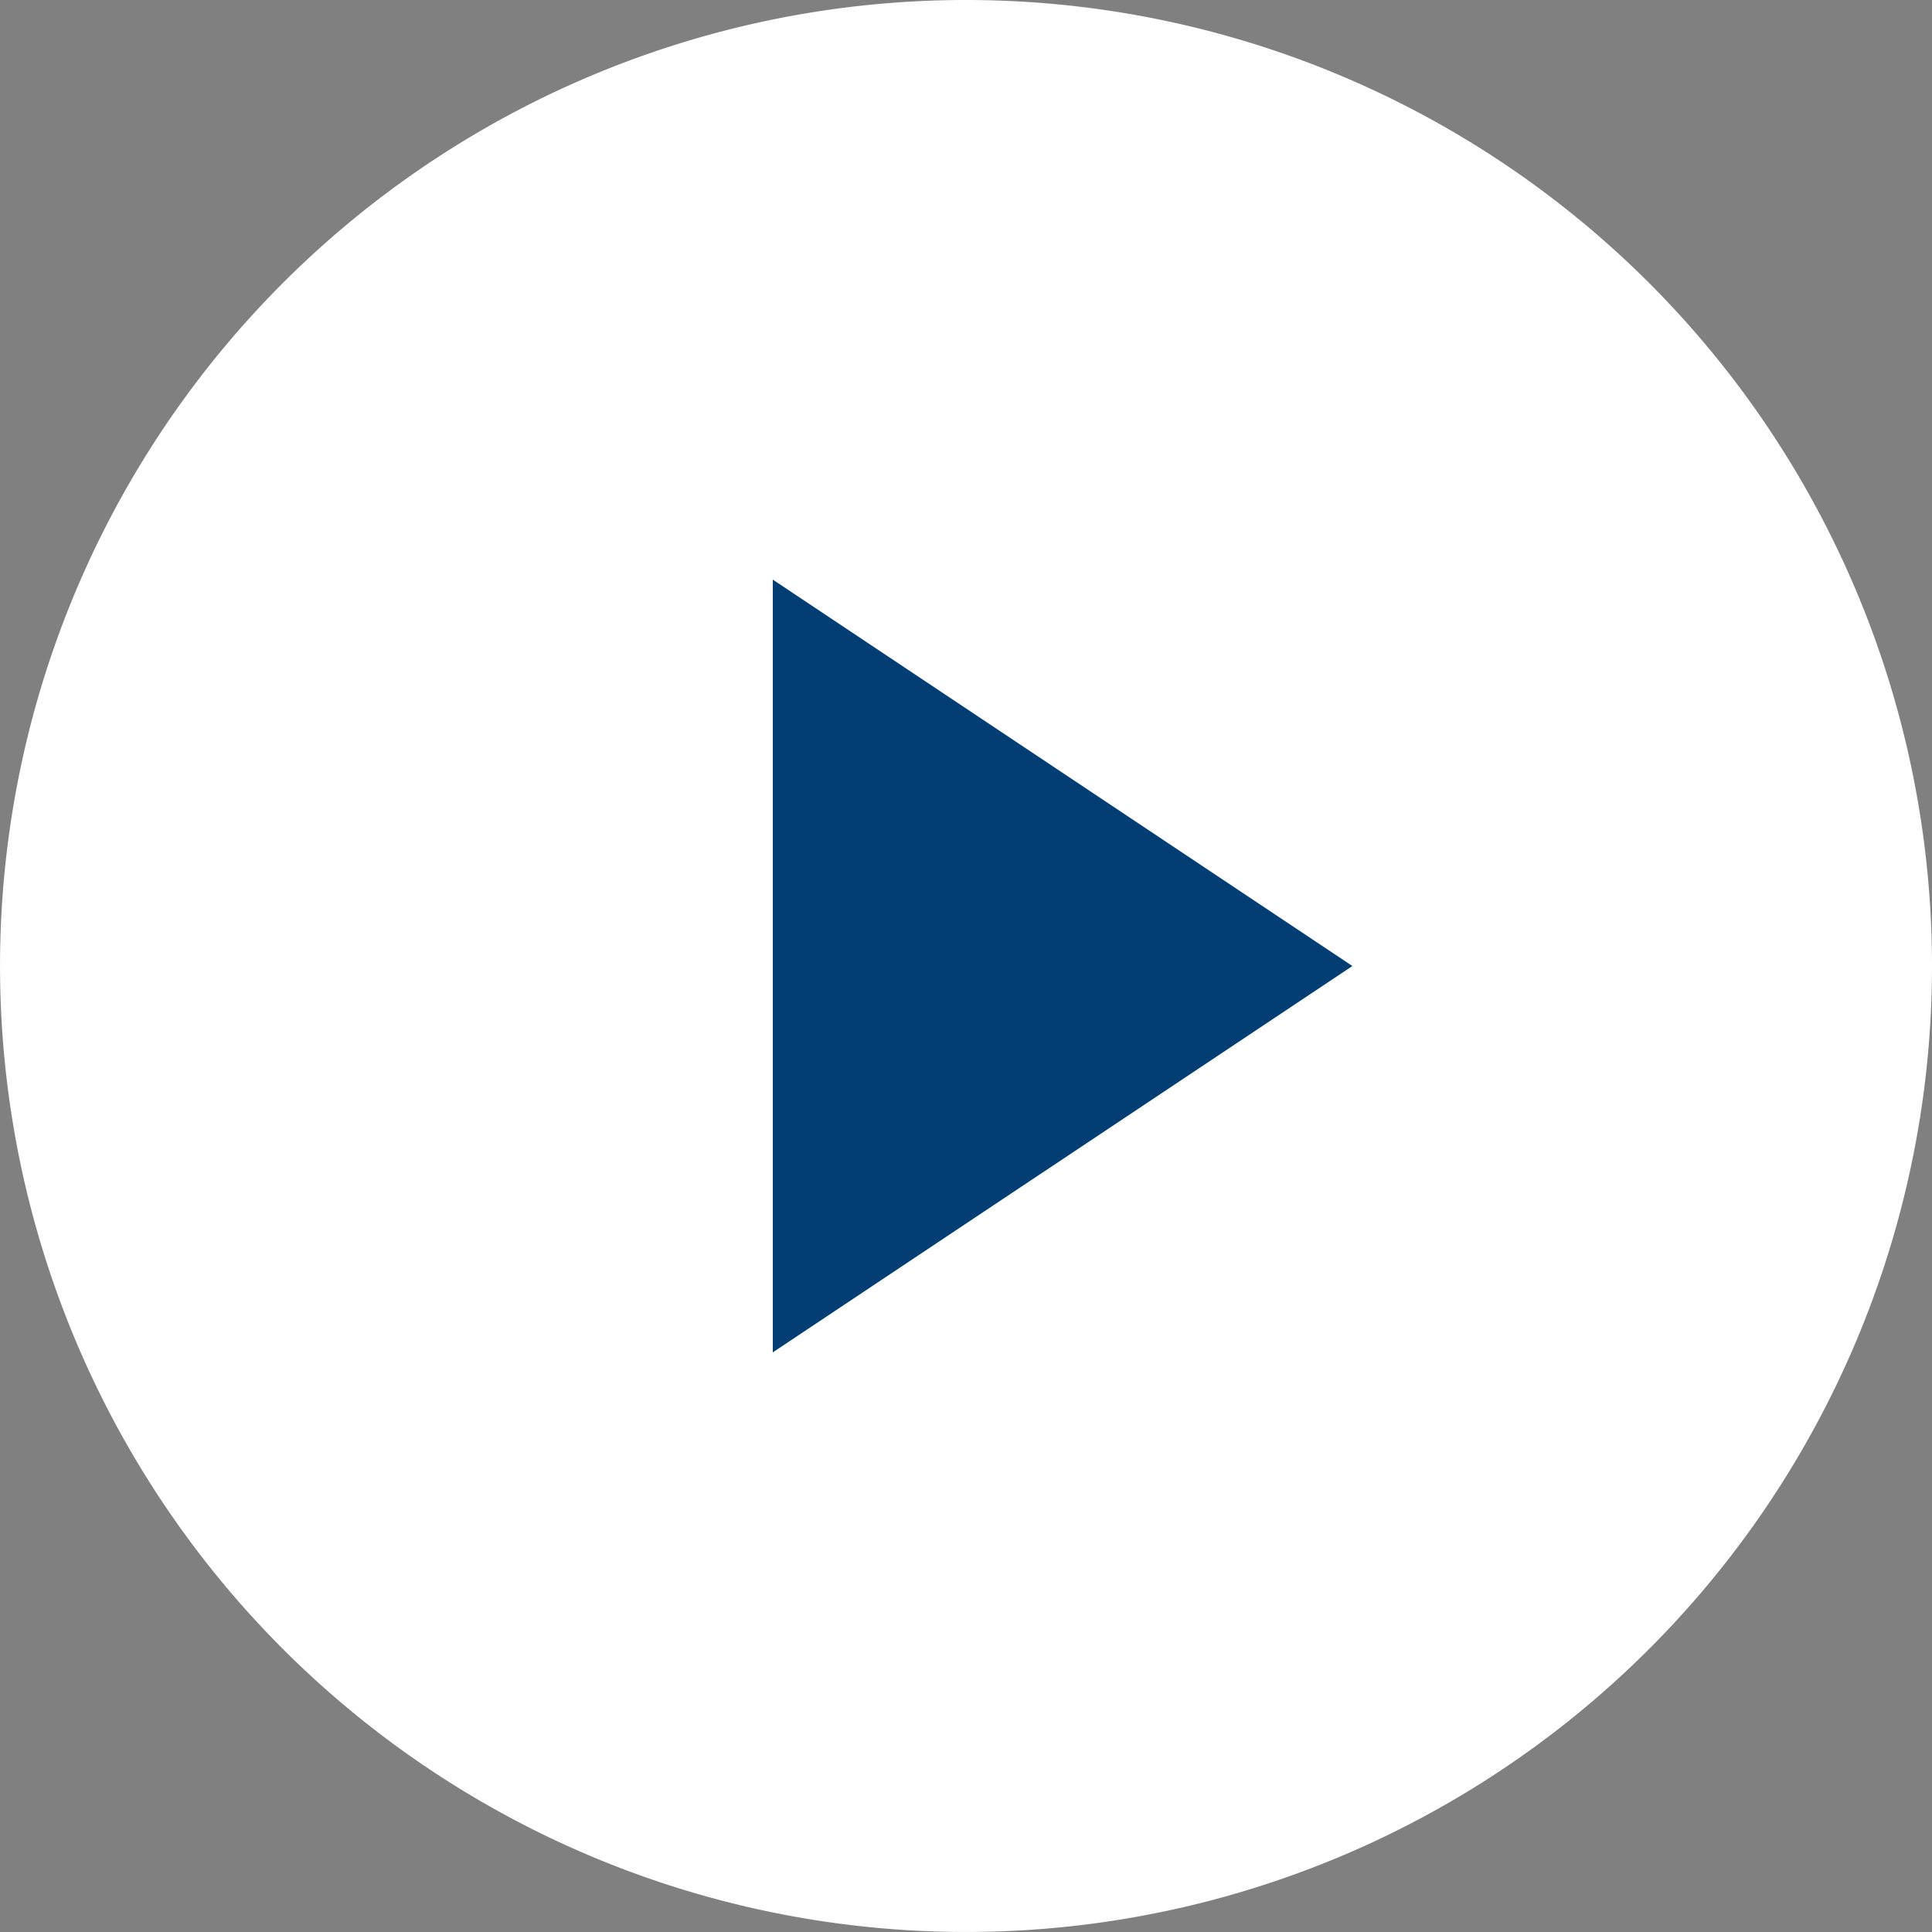
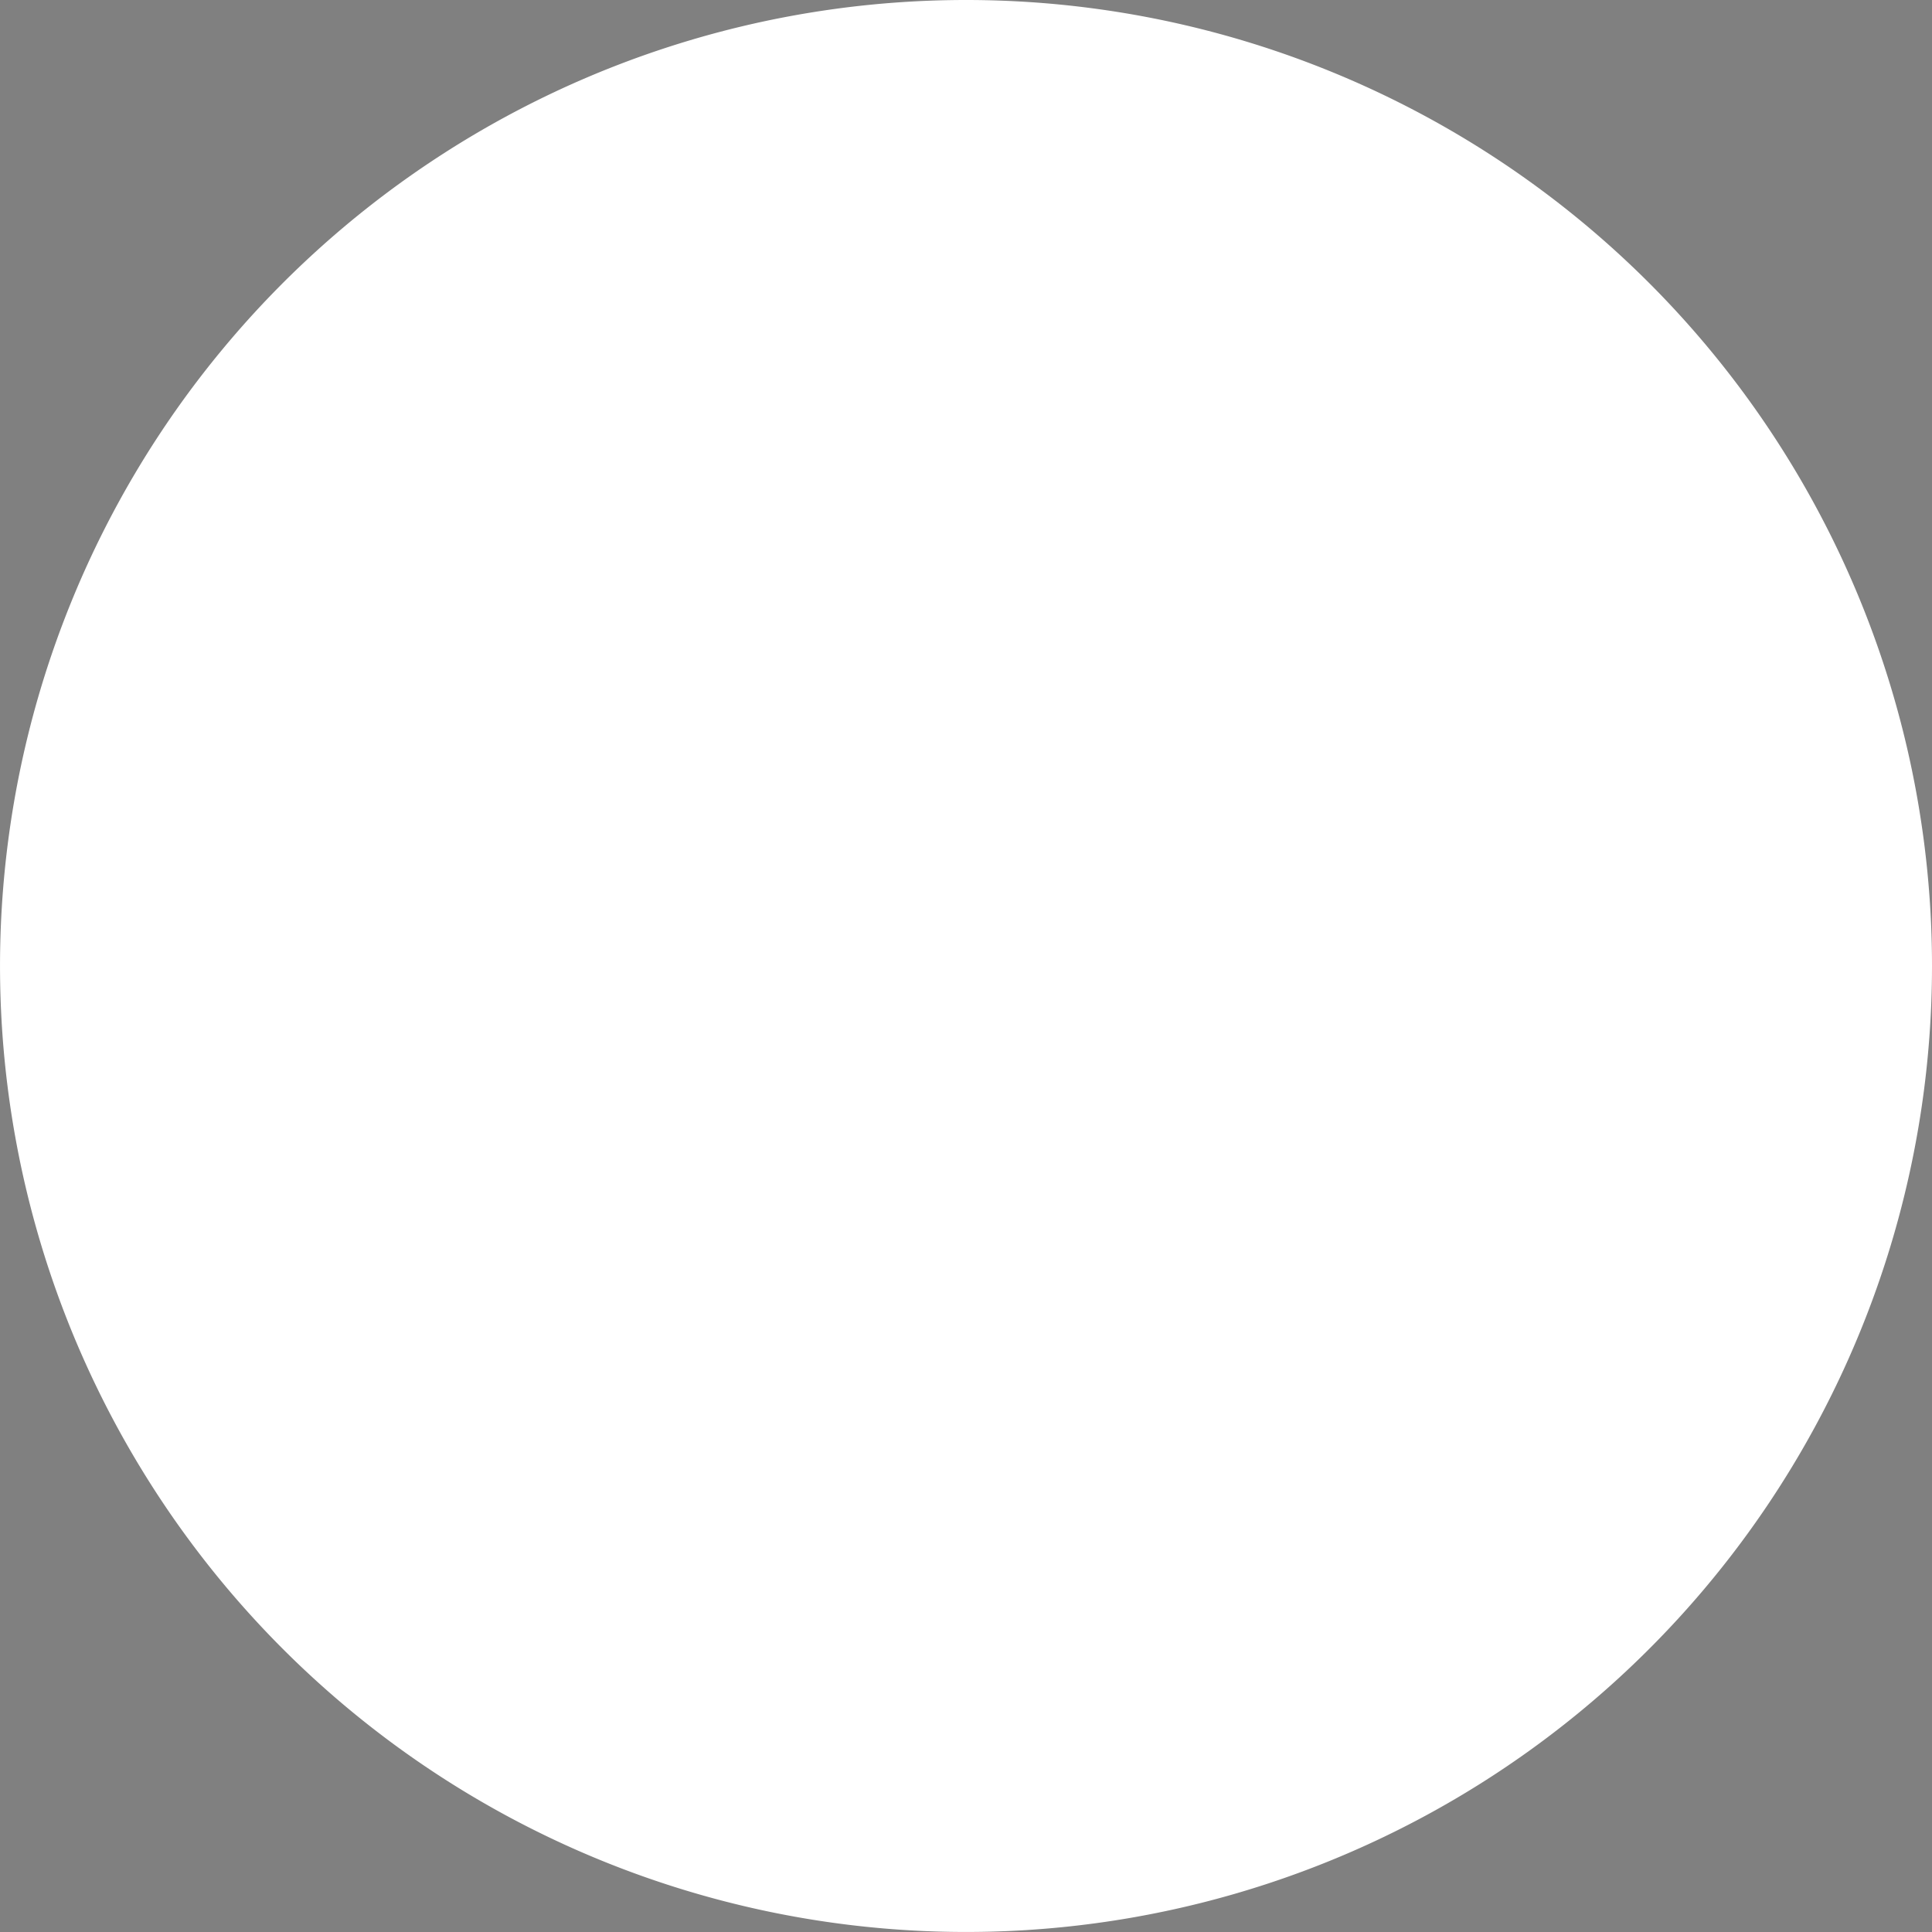
<svg xmlns="http://www.w3.org/2000/svg" width="74.063" height="74.063" viewBox="0 0 74.063 74.063">
  <rect x="0" y="0" width="74.063" height="74.063" fill="#808080" stroke="none" />
  <g id="player-video" transform="translate(-6615 633.496)">
    <g id="Icon_feather-play-circle" data-name="Icon feather-play-circle" transform="translate(6615 -633.496)">
      <path id="Tracé_15291" data-name="Tracé 15291" d="M77.063,40.031A37.031,37.031,0,1,1,40.031,3,37.031,37.031,0,0,1,77.063,40.031Z" transform="translate(-3 -3)" fill="#fff" />
-       <path id="Tracé_15292" data-name="Tracé 15292" d="M15,12,37.219,26.813,15,41.625Z" transform="translate(14.625 10.219)" fill="#023e73" />
    </g>
  </g>
</svg>